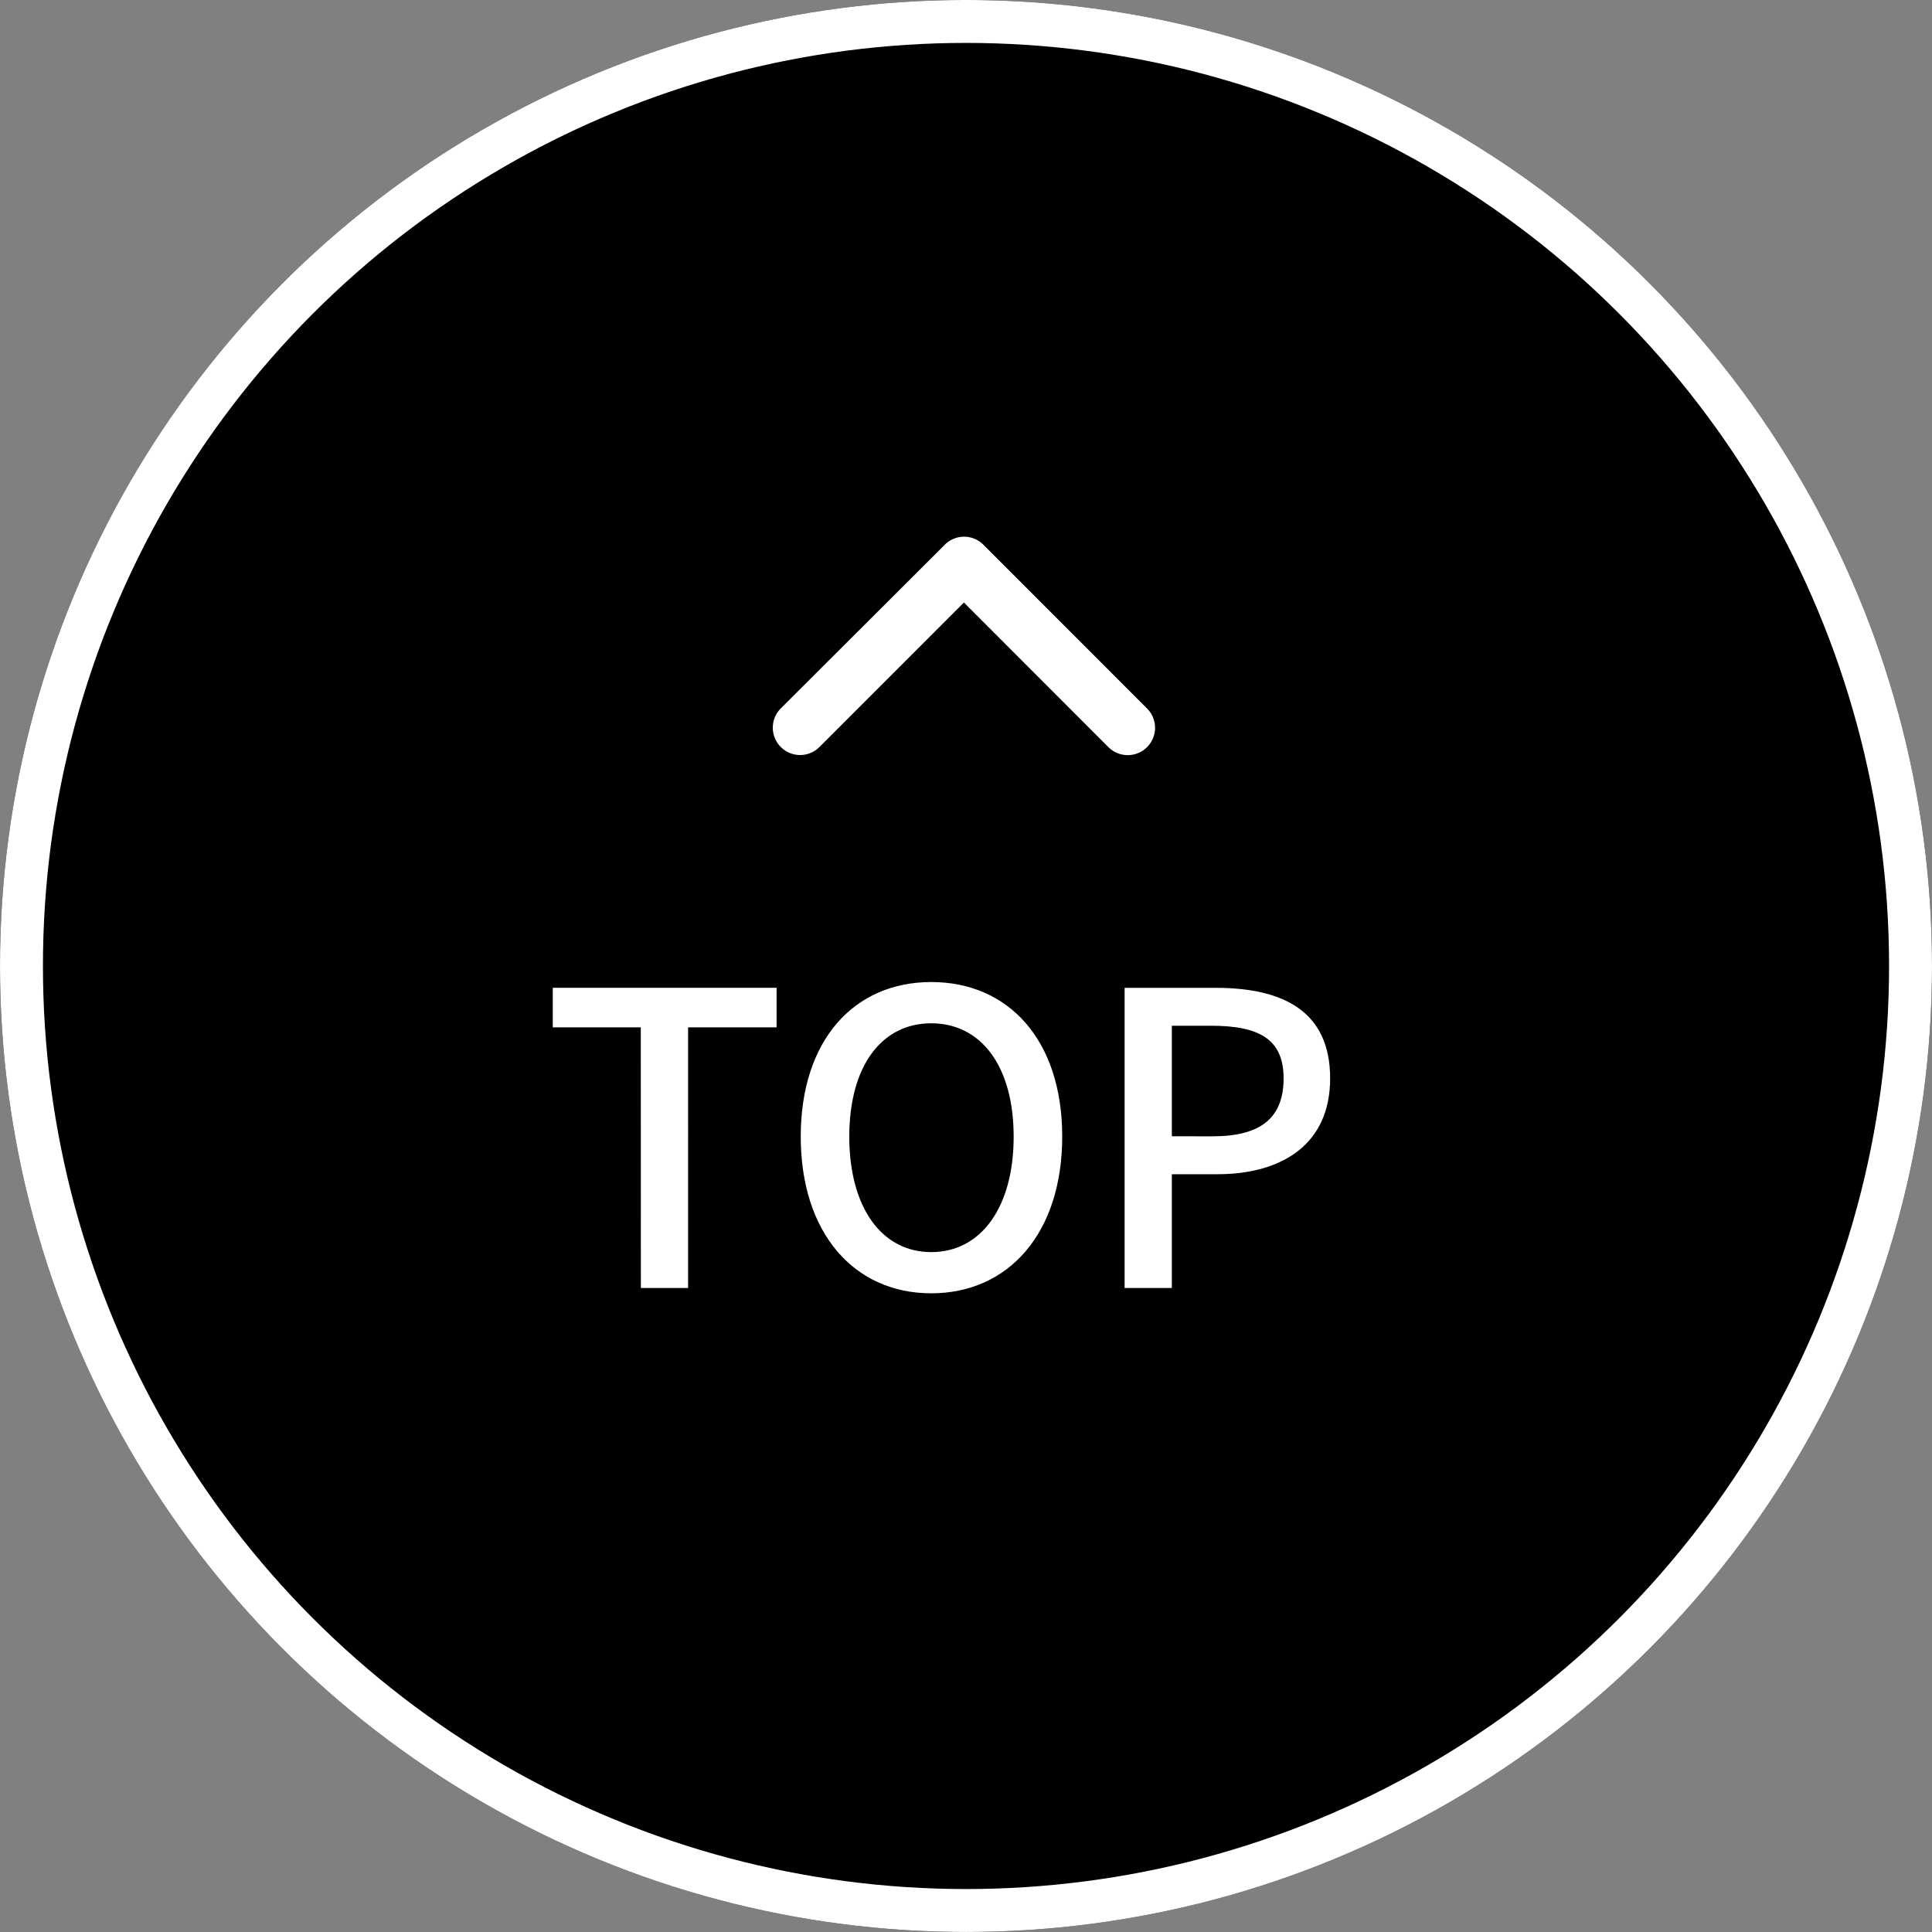
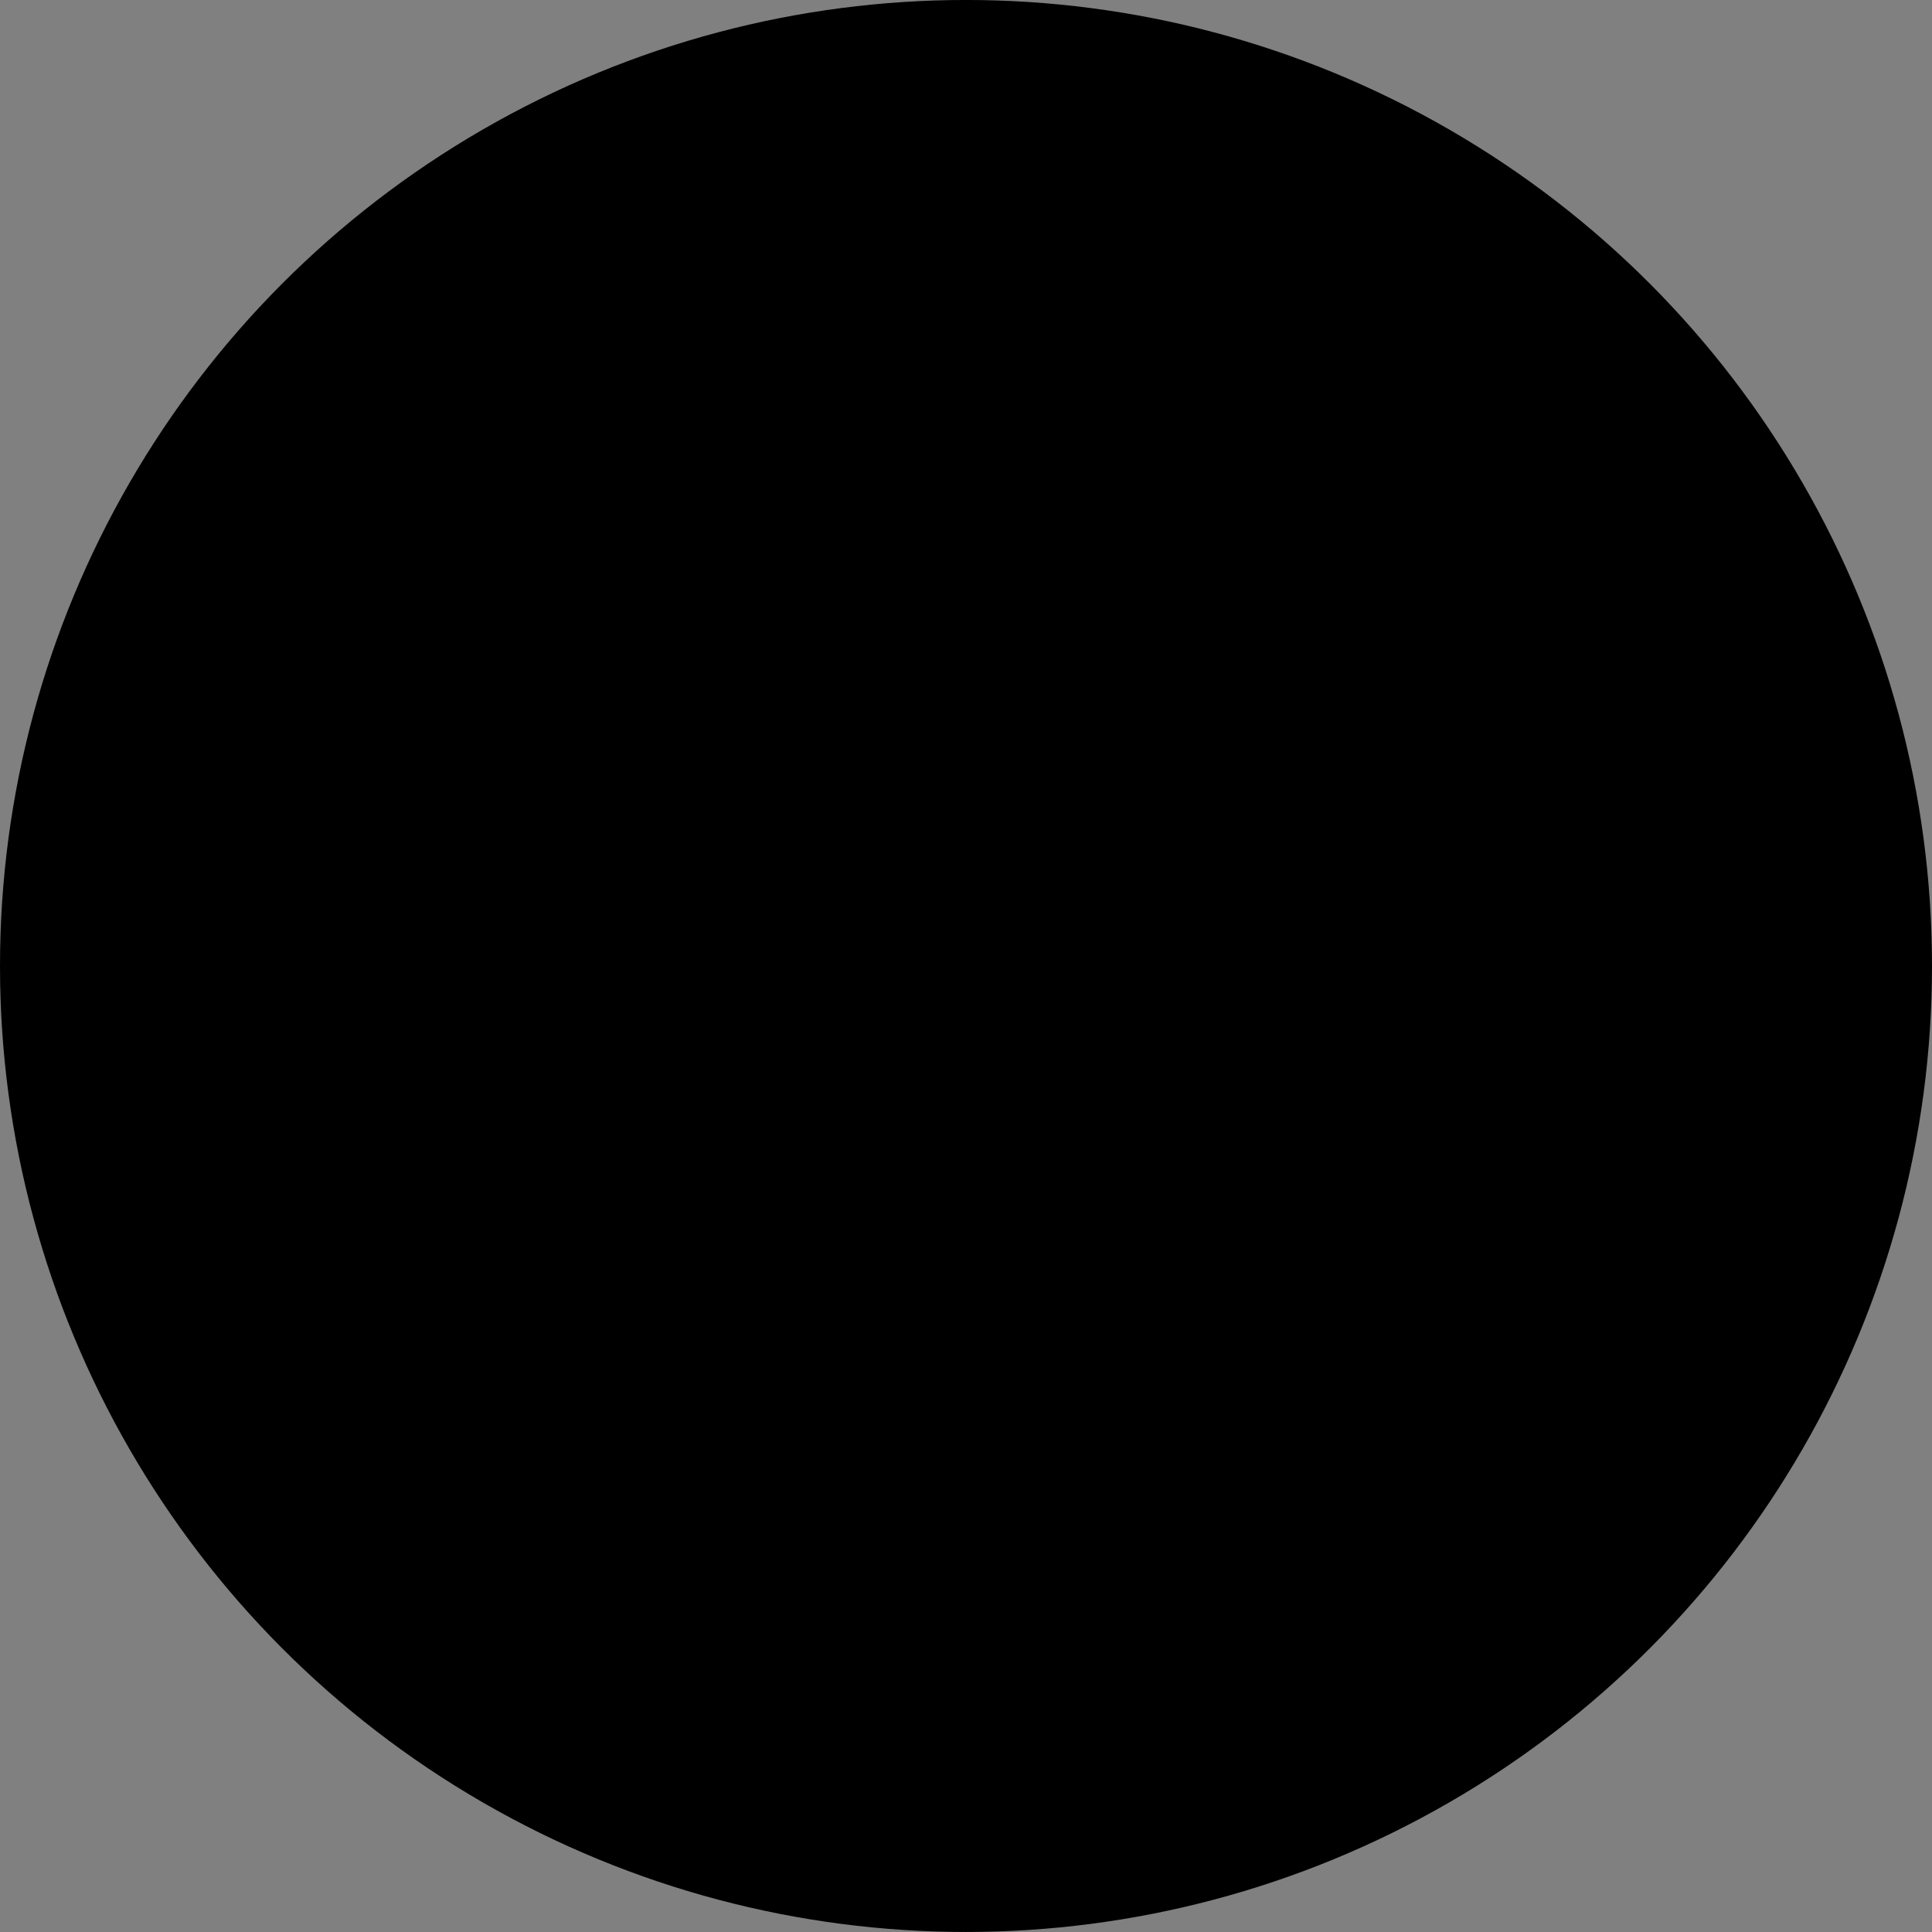
<svg xmlns="http://www.w3.org/2000/svg" width="90" height="90" viewBox="0 0 90 90">
  <rect x="0" y="0" width="90" height="90" fill="#808080" stroke="none" />
  <g id="グループ_27" data-name="グループ 27" transform="translate(0.493 0.074)">
    <g id="楕円形_41" data-name="楕円形 41" transform="translate(-0.493 -0.075)" stroke="#fff" stroke-width="2">
      <circle cx="45" cy="45" r="45" stroke="none" />
-       <circle cx="45" cy="45" r="44" fill="none" />
    </g>
-     <path id="パス_1332" data-name="パス 1332" d="M-14.146,0h2.2V-12.141h4.123v-1.843H-18.25v1.843h4.1ZM-.618.247c3.591,0,6.1-2.793,6.1-7.3s-2.508-7.2-6.1-7.2-6.08,2.7-6.08,7.2S-4.209.247-.618.247Zm0-1.919c-2.318,0-3.819-2.09-3.819-5.377s1.5-5.282,3.819-5.282S3.22-10.336,3.22-7.049,1.7-1.672-.618-1.672ZM8.389,0h2.2V-5.3H12.7c3.04,0,5.263-1.406,5.263-4.465,0-3.154-2.223-4.218-5.339-4.218H8.389Zm2.2-7.068v-5.149h1.824c2.223,0,3.382.608,3.382,2.451s-1.064,2.7-3.306,2.7Z" transform="translate(43.507 59.926)" fill="#fff" />
-     <path id="Icon_ionic-ios-arrow-up" data-name="Icon ionic-ios-arrow-up" d="M15.091,14.319l6.731,6.736a1.272,1.272,0,0,0,1.8-1.8l-7.627-7.632a1.27,1.27,0,0,0-1.754-.037l-7.68,7.664a1.272,1.272,0,0,0,1.8,1.8Z" transform="translate(29.319 13.675)" fill="#fff" />
  </g>
</svg>